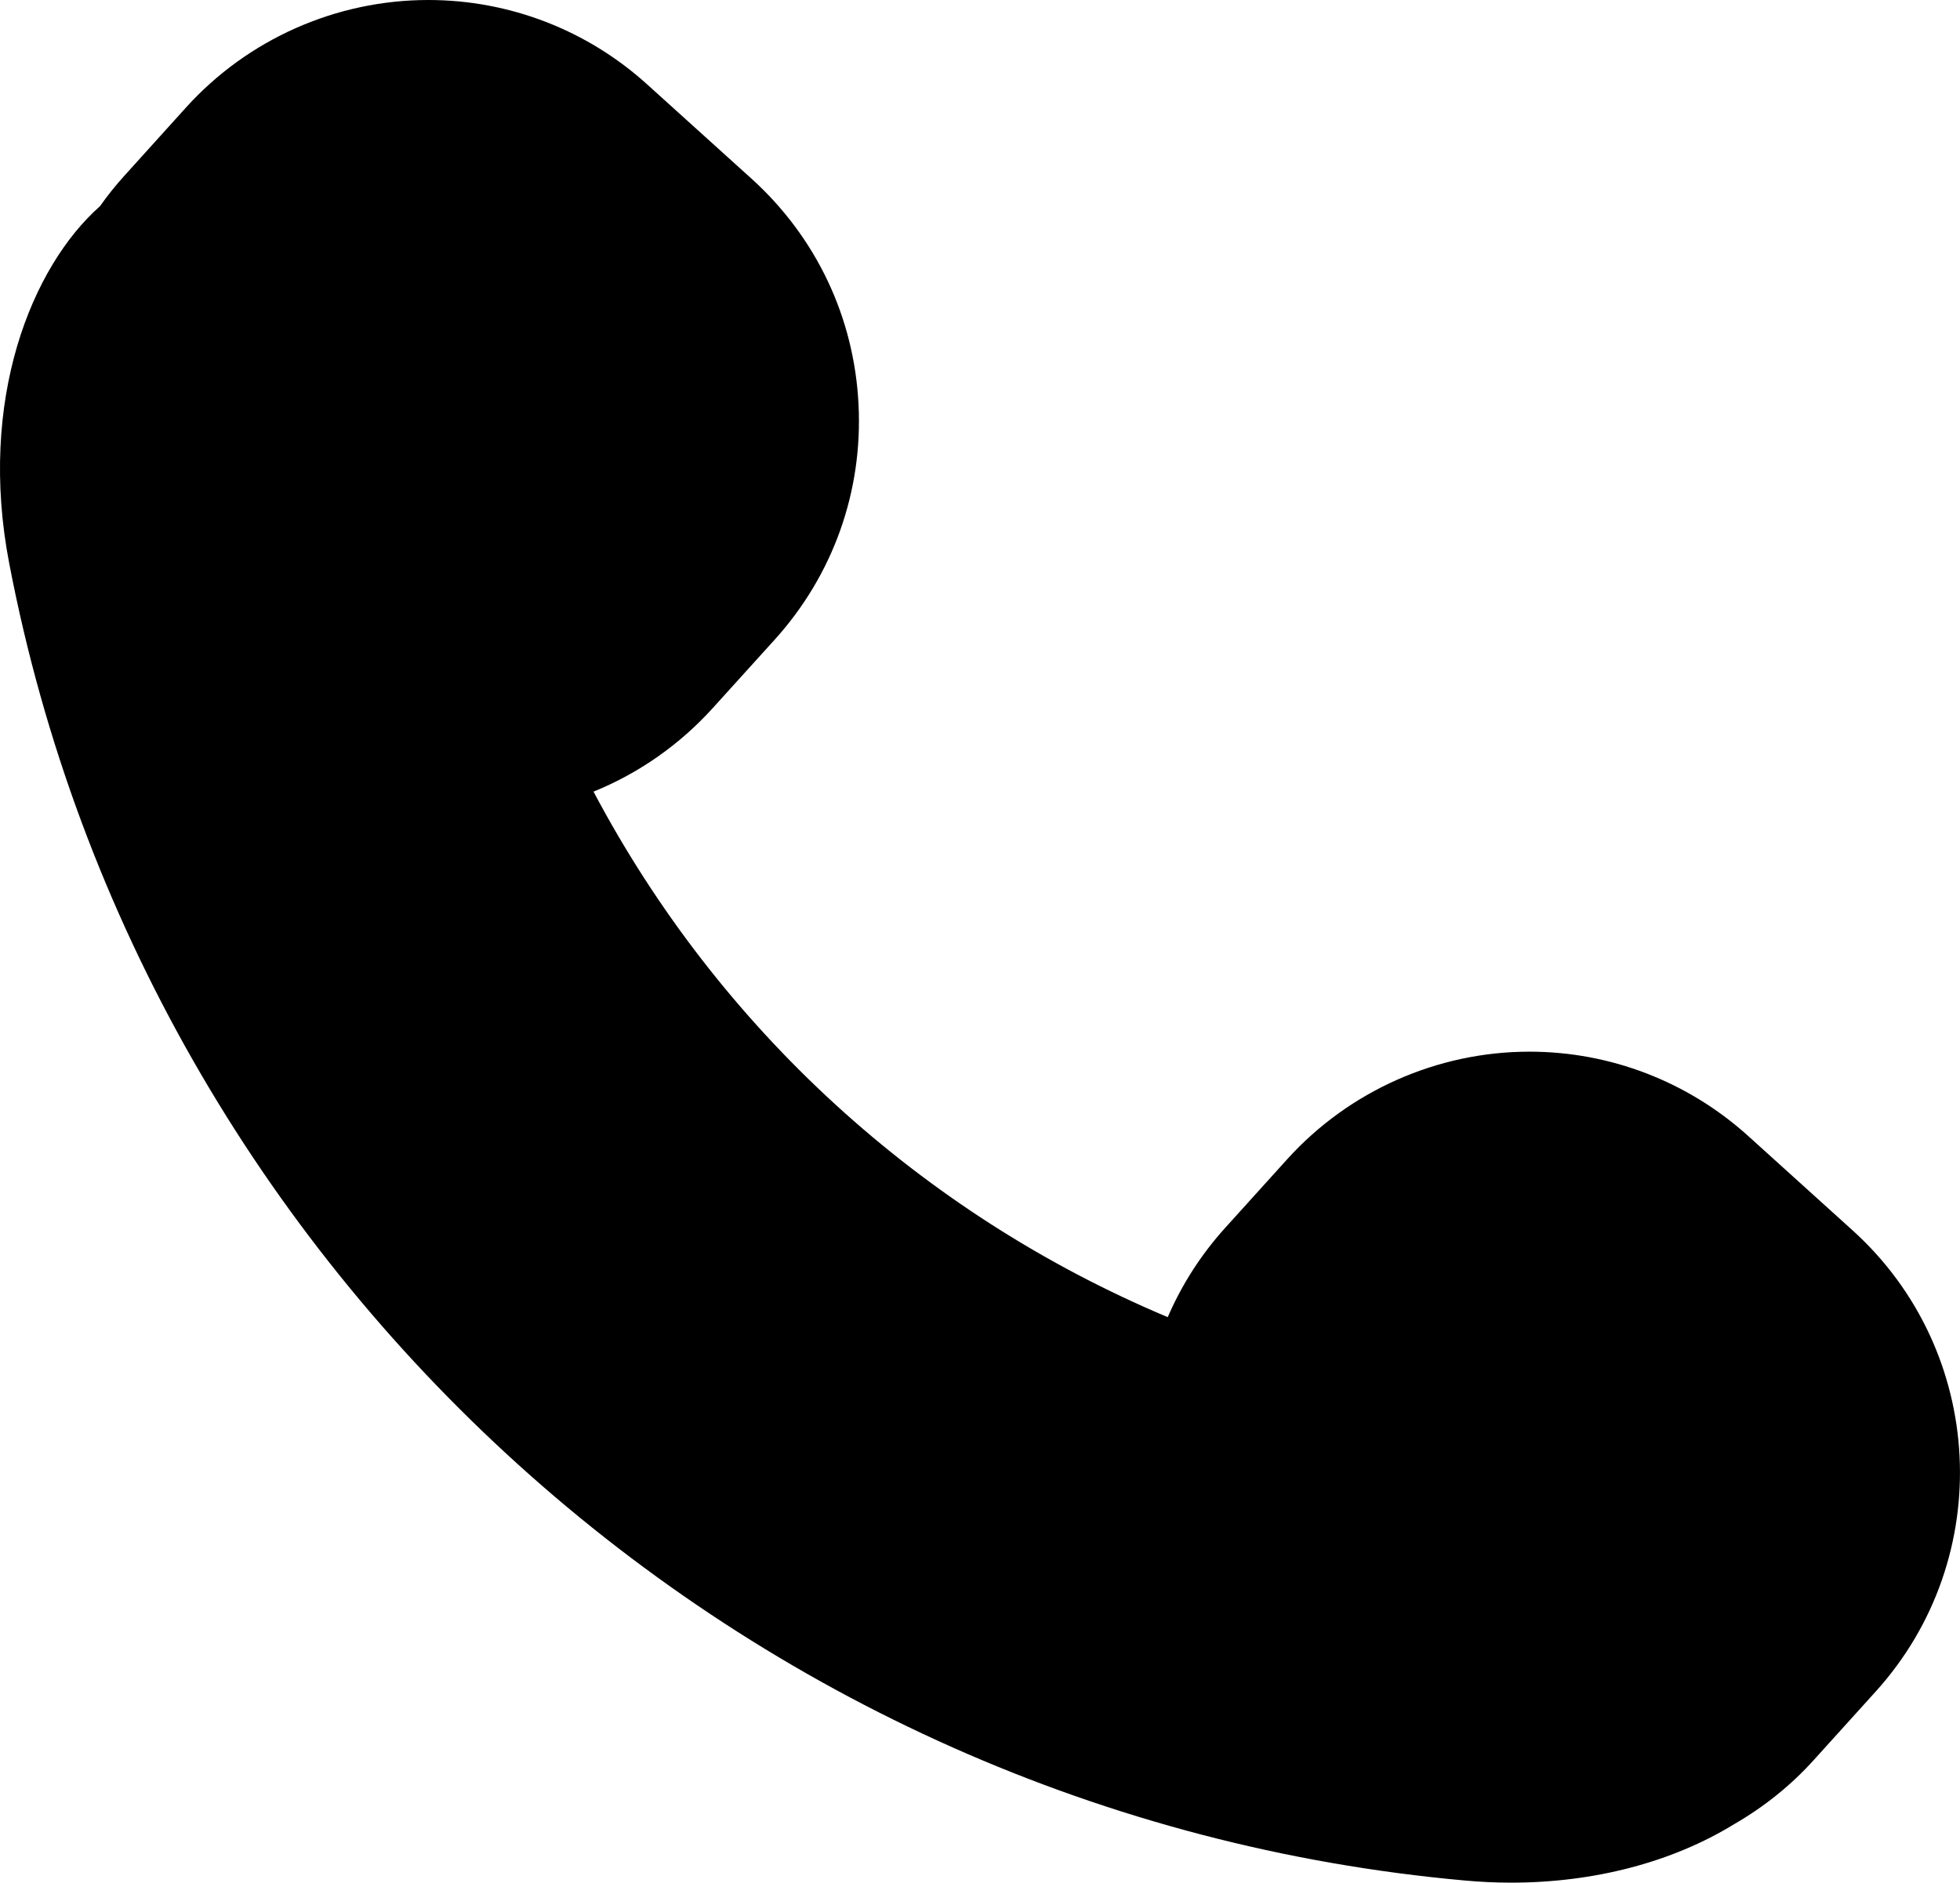
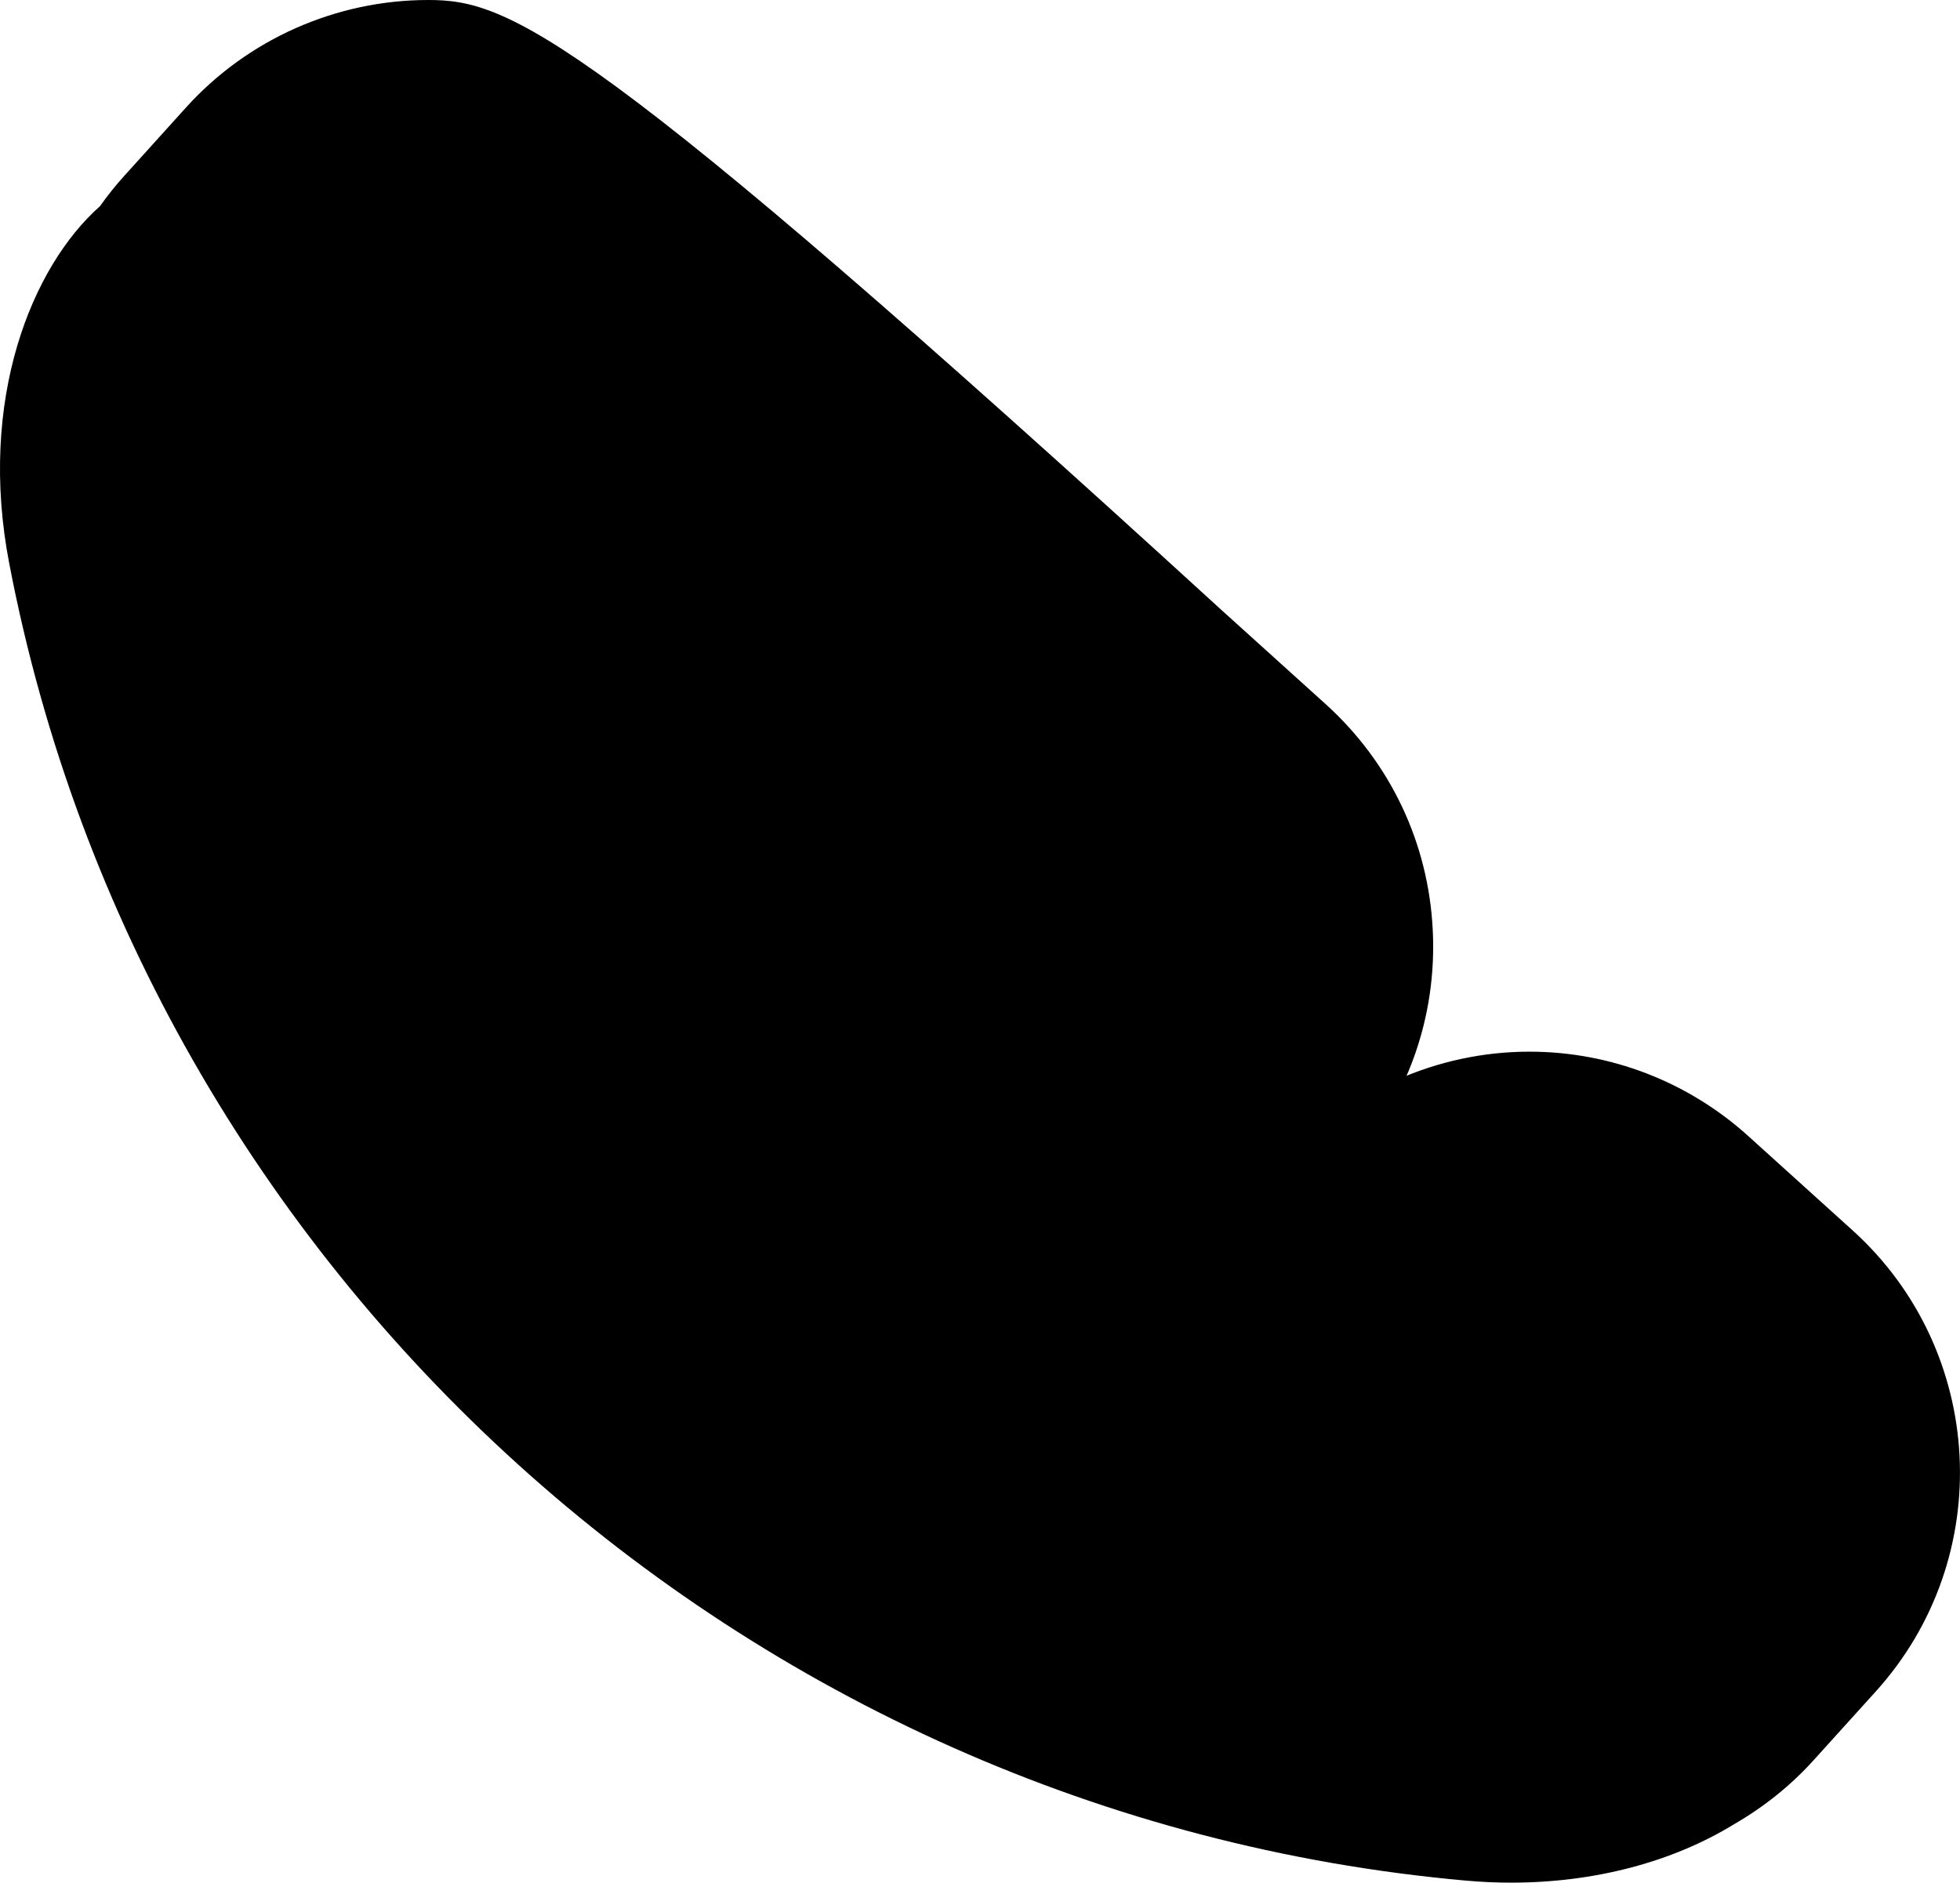
<svg xmlns="http://www.w3.org/2000/svg" version="1.1" id="レイヤー_1" x="0px" y="0px" width="84.005px" height="80.696px" viewBox="0 0 84.005 80.696" enable-background="new 0 0 84.005 80.696" xml:space="preserve">
  <g id="XMLID_4594_">
-     <path id="XMLID_4601_" d="M5.327,7.537c-0.37,0.408-0.72,0.846-1.04,1.299C1.355,11.432-0.962,17.14,0.4,24.174   c5.847,30.457,31.504,53.662,62.391,56.432c0.666,0.061,1.328,0.091,1.982,0.091c3.549-0.001,6.896-0.874,9.563-2.513   c1.287-0.744,2.436-1.67,3.409-2.751l2.652-2.933c5.173-5.722,4.728-14.584-0.991-19.758l-4.476-4.047   c-2.58-2.332-5.91-3.617-9.379-3.617c-3.946,0-7.729,1.68-10.379,4.607l-2.65,2.932c-1.037,1.145-1.865,2.433-2.473,3.841   c-10.572-4.446-19.246-12.387-24.611-22.526c1.943-0.789,3.691-2.012,5.111-3.582l2.651-2.929   c2.507-2.772,3.784-6.354,3.596-10.087c-0.185-3.73-1.813-7.166-4.587-9.676l-4.475-4.043C25.159,1.284,21.828,0,18.357,0   c-3.951,0-7.734,1.678-10.38,4.603L5.327,7.537z" />
+     <path id="XMLID_4601_" d="M5.327,7.537c-0.37,0.408-0.72,0.846-1.04,1.299C1.355,11.432-0.962,17.14,0.4,24.174   c5.847,30.457,31.504,53.662,62.391,56.432c0.666,0.061,1.328,0.091,1.982,0.091c3.549-0.001,6.896-0.874,9.563-2.513   c1.287-0.744,2.436-1.67,3.409-2.751l2.652-2.933c5.173-5.722,4.728-14.584-0.991-19.758l-4.476-4.047   c-2.58-2.332-5.91-3.617-9.379-3.617c-3.946,0-7.729,1.68-10.379,4.607l-2.65,2.932c-1.037,1.145-1.865,2.433-2.473,3.841   c1.943-0.789,3.691-2.012,5.111-3.582l2.651-2.929   c2.507-2.772,3.784-6.354,3.596-10.087c-0.185-3.73-1.813-7.166-4.587-9.676l-4.475-4.043C25.159,1.284,21.828,0,18.357,0   c-3.951,0-7.734,1.678-10.38,4.603L5.327,7.537z" />
  </g>
</svg>